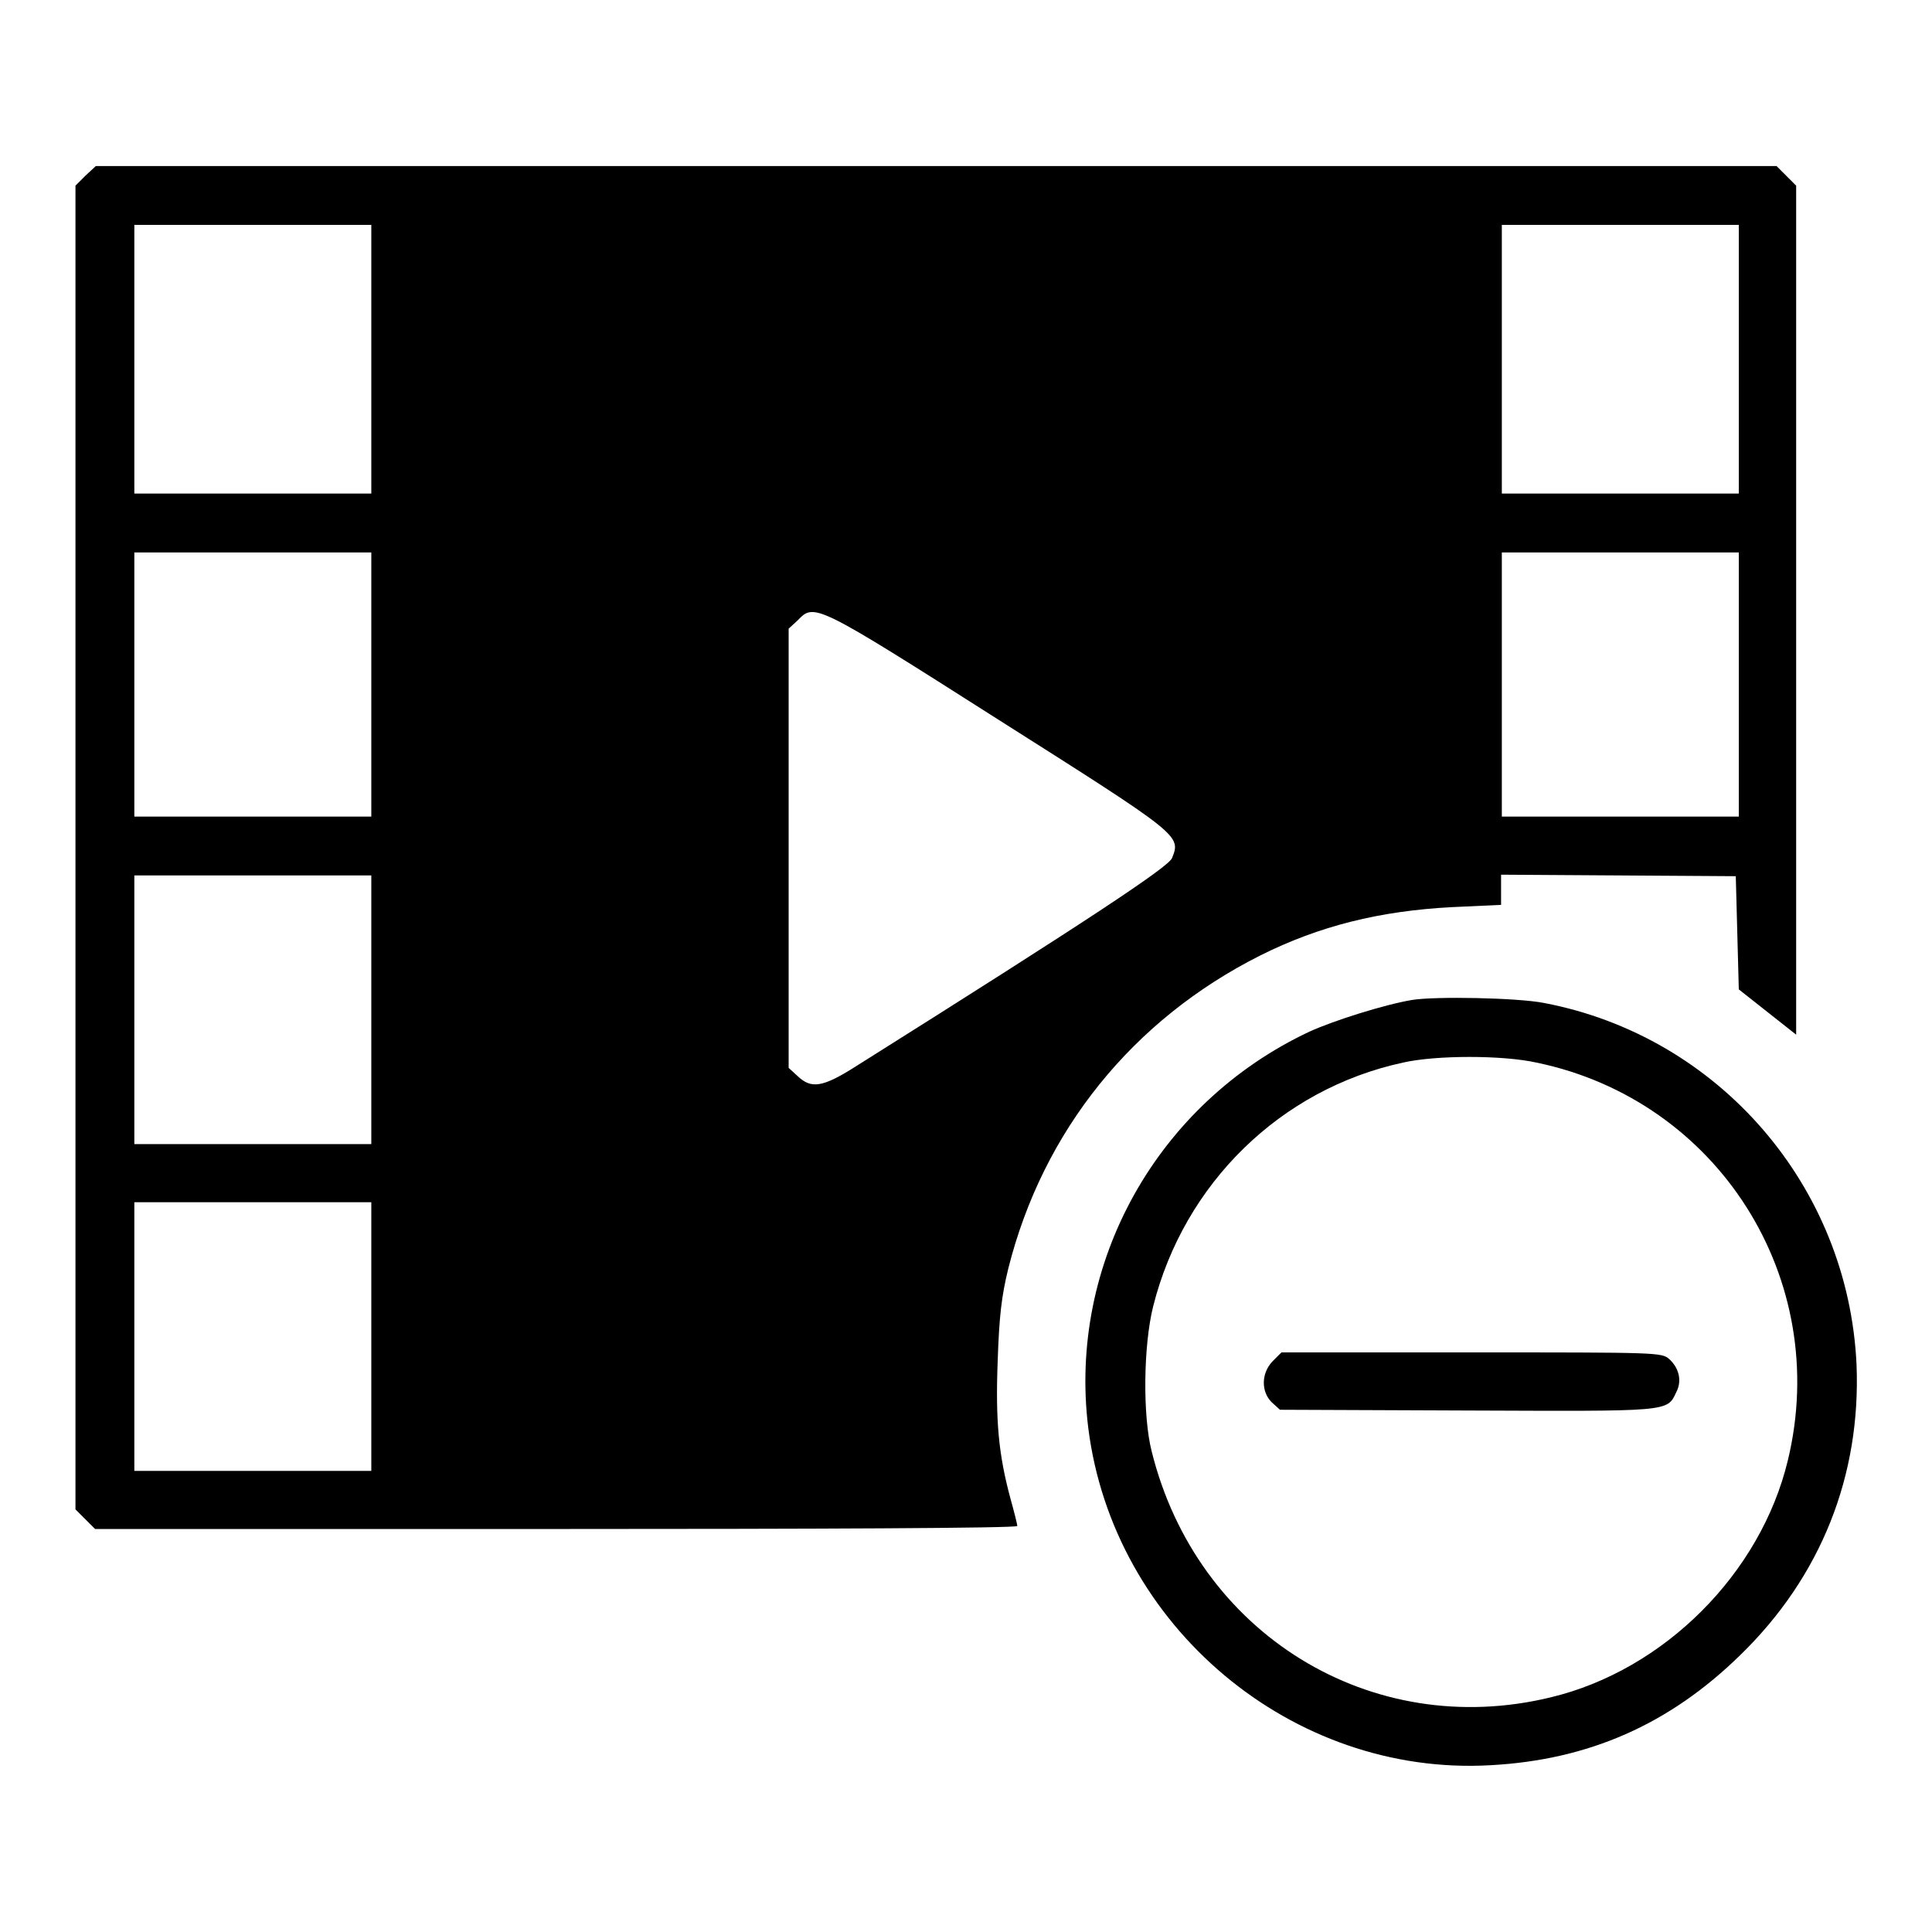
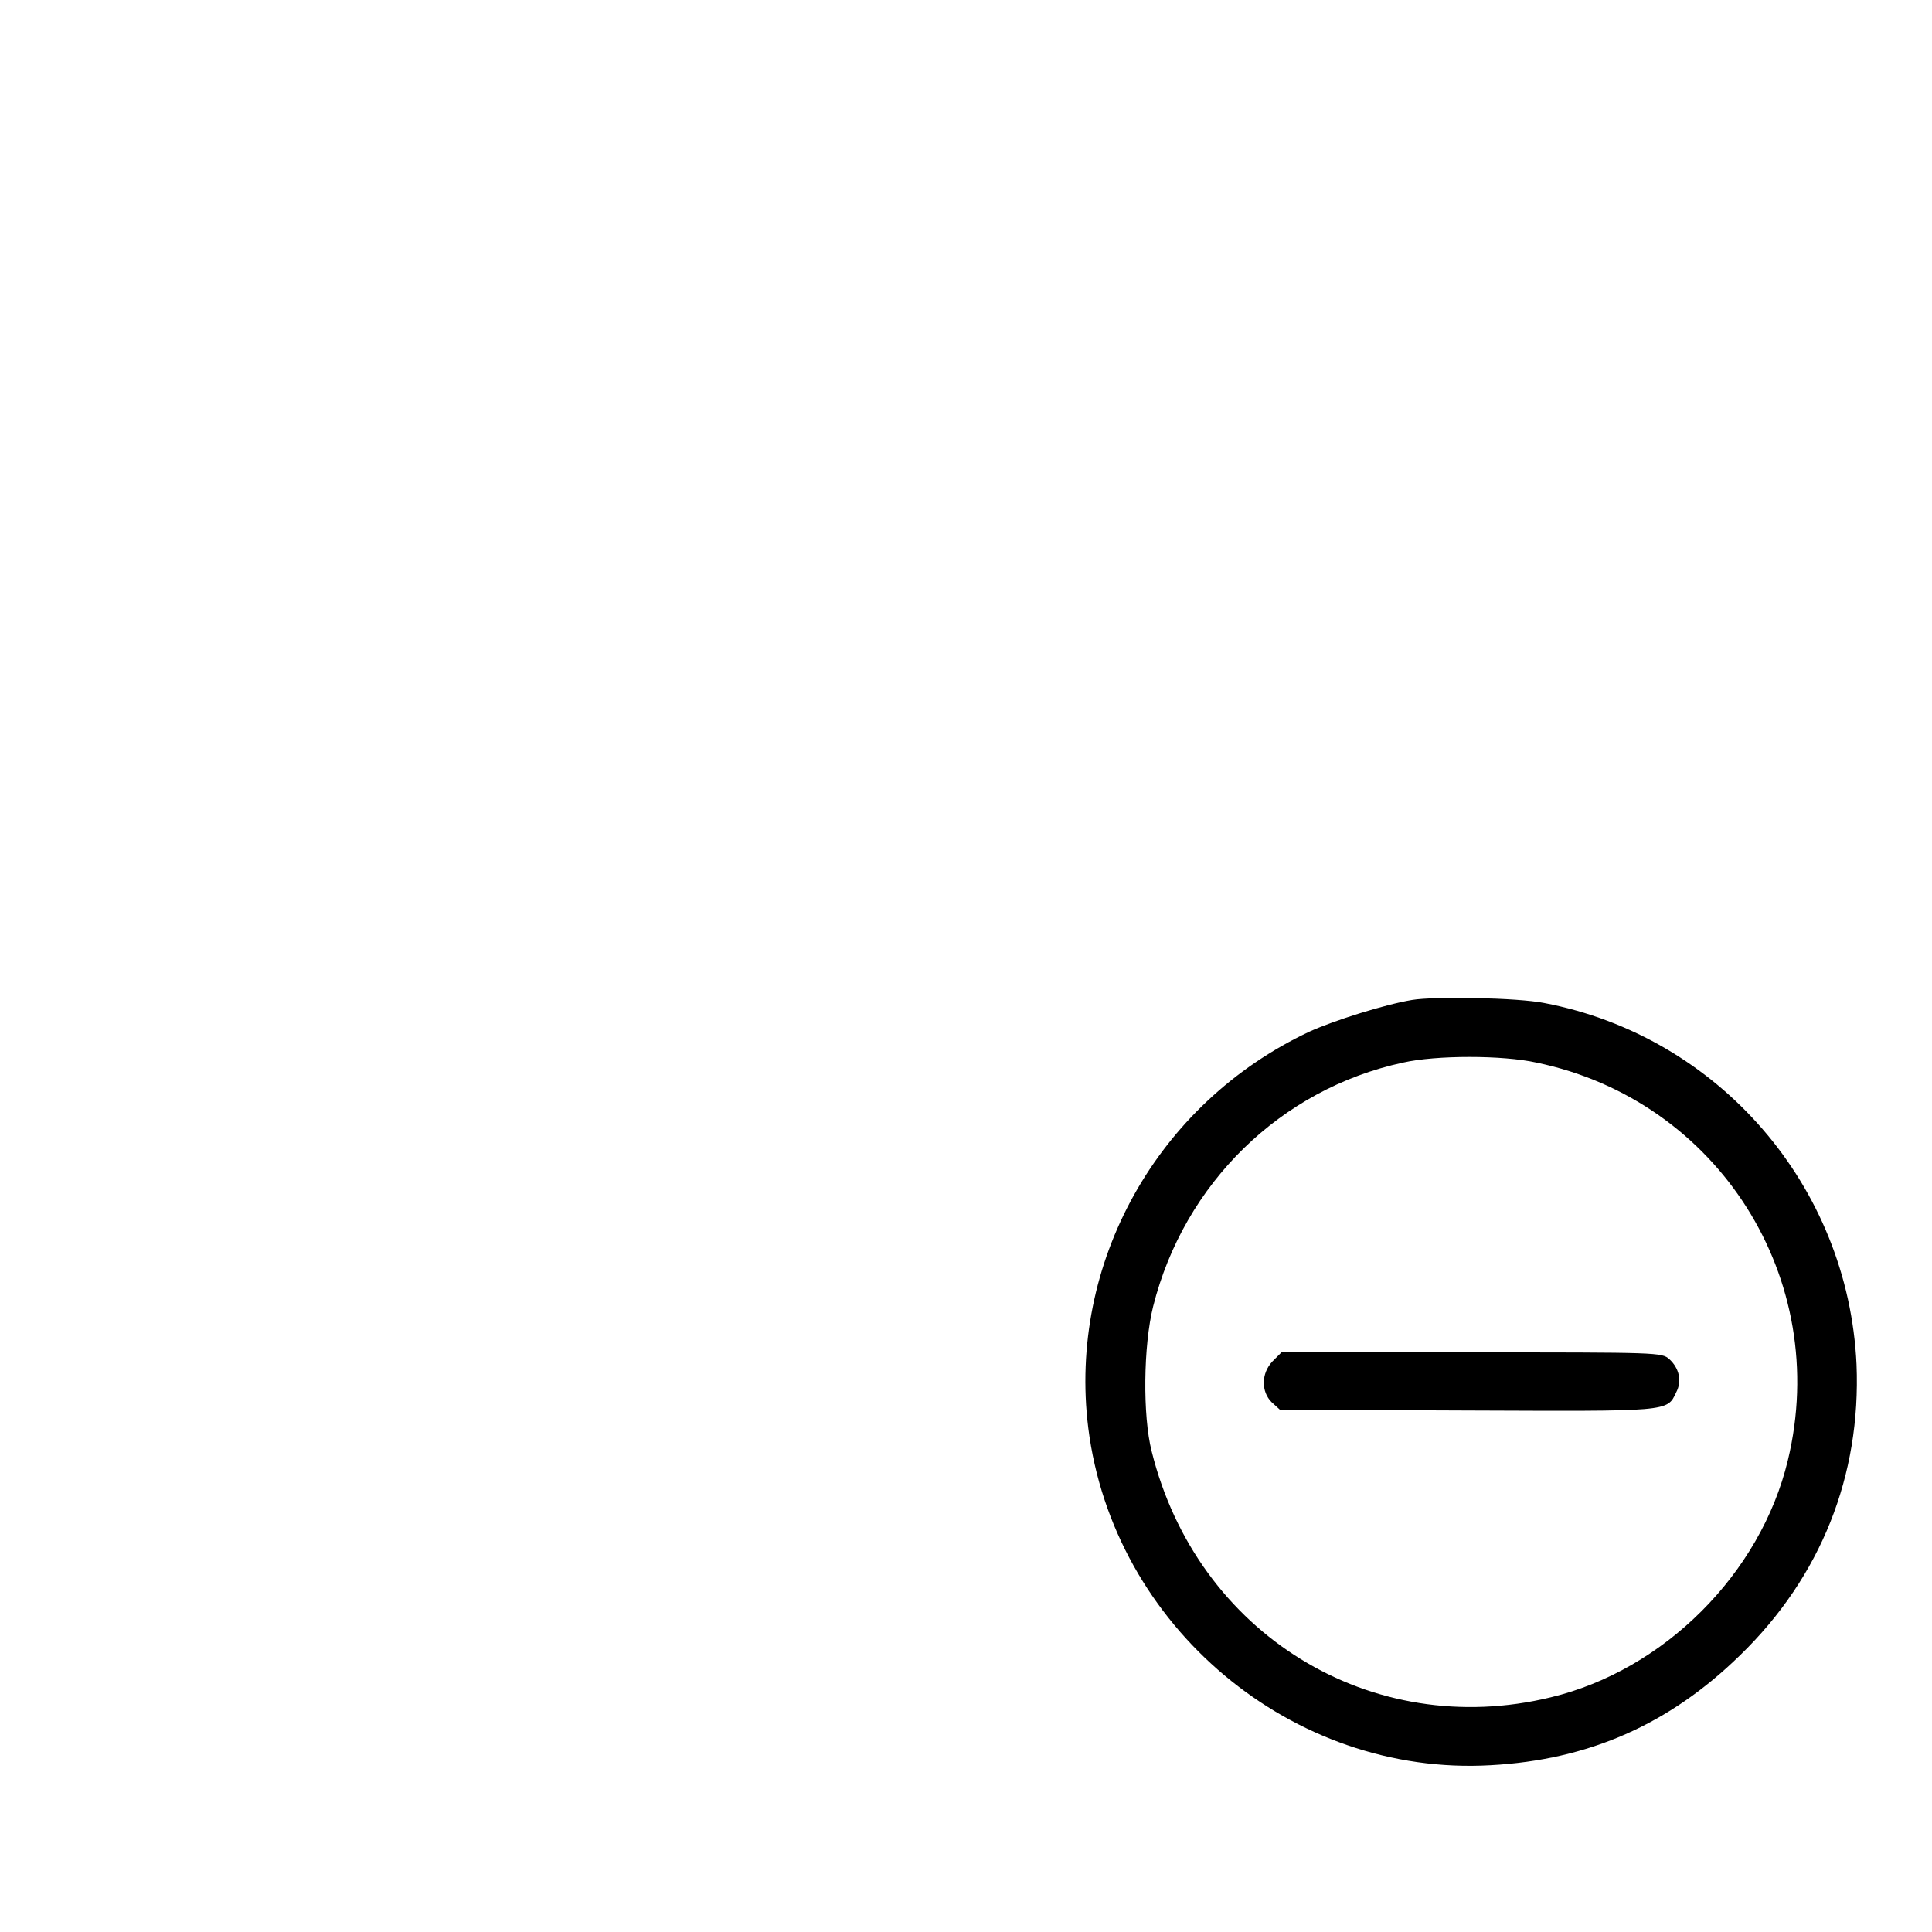
<svg xmlns="http://www.w3.org/2000/svg" version="1.1" x="0px" y="0px" viewBox="0 0 256 256" enable-background="new 0 0 256 256" xml:space="preserve">
  <g>
    <g>
      <g>
-         <path fill="#000000" d="M11.3,23.3L10,24.6v87.7v87.7l1.3,1.3l1.3,1.3h61.1c33.6,0,61.1-0.1,61.1-0.4c0-0.2-0.4-1.8-0.9-3.6c-1.6-5.9-2-10.4-1.7-18.3c0.2-5.9,0.5-8.5,1.4-12.2c4.6-18.3,16.5-33,33.4-41.5c7.8-3.9,15.8-5.9,25.4-6.4l6.5-0.3v-2v-2l15.6,0.1l15.5,0.1l0.2,7.5l0.2,7.5l3.8,3l3.8,3V80.9V24.6l-1.3-1.3l-1.3-1.3H124.1H12.7L11.3,23.3z M49.2,47.6v17.8H33.5H17.8V47.6V29.8h15.7h15.7V47.6z M230.4,47.6v17.8h-15.7h-15.7V47.6V29.8h15.7h15.7V47.6z M49.2,90.7v17.5H33.5H17.8V90.7V73.2h15.7h15.7V90.7z M230.4,90.7v17.5h-15.7h-15.7V90.7V73.2h15.7h15.7V90.7z M132.2,95.3c24.3,15.4,24.3,15.4,23.1,18.4c-0.5,1.2-10.9,8.1-41.9,27.6c-4.4,2.8-5.9,3-7.7,1.3l-1.2-1.1v-29.1V83.3l1.2-1.1C107.9,79.9,108,79.9,132.2,95.3z M49.2,133.8v17.8H33.5H17.8v-17.8V116h15.7h15.7V133.8z M49.2,177.1v17.8H33.5H17.8v-17.8v-17.8h15.7h15.7V177.1z" />
        <path fill="#000000" d="M187.1,132.5c-3.6,0.6-10.3,2.7-13.6,4.2c-20.2,9.5-32,30.7-29.3,52.5c3.3,26.3,27,46.2,53.3,44.7c13-0.7,23.7-5.4,33.1-14.6c10.7-10.4,16-23.8,15.4-38.5c-1.1-23.7-18.3-43.5-41.4-47.9C201.1,132.2,190.1,132,187.1,132.5z M203.6,140.8c24.1,5,39.1,28.7,33.3,52.7c-3.6,15-16.4,27.8-31.4,31.4c-23.8,5.8-46.9-8.4-52.9-32.6c-1.2-4.7-1.1-14,0.2-19.2c4.1-16.3,16.9-28.8,33.1-32.3C190.3,139.8,199.1,139.8,203.6,140.8z" />
        <path fill="#000000" d="M168.6,180.4c-1.5,1.6-1.5,4-0.1,5.4l1.1,1l24.8,0.1c26.8,0.1,26.5,0.2,27.7-2.4c0.8-1.5,0.4-3.2-0.9-4.4c-1-0.9-1.5-0.9-26.2-0.9h-25.2L168.6,180.4z" />
      </g>
    </g>
  </g>
</svg>